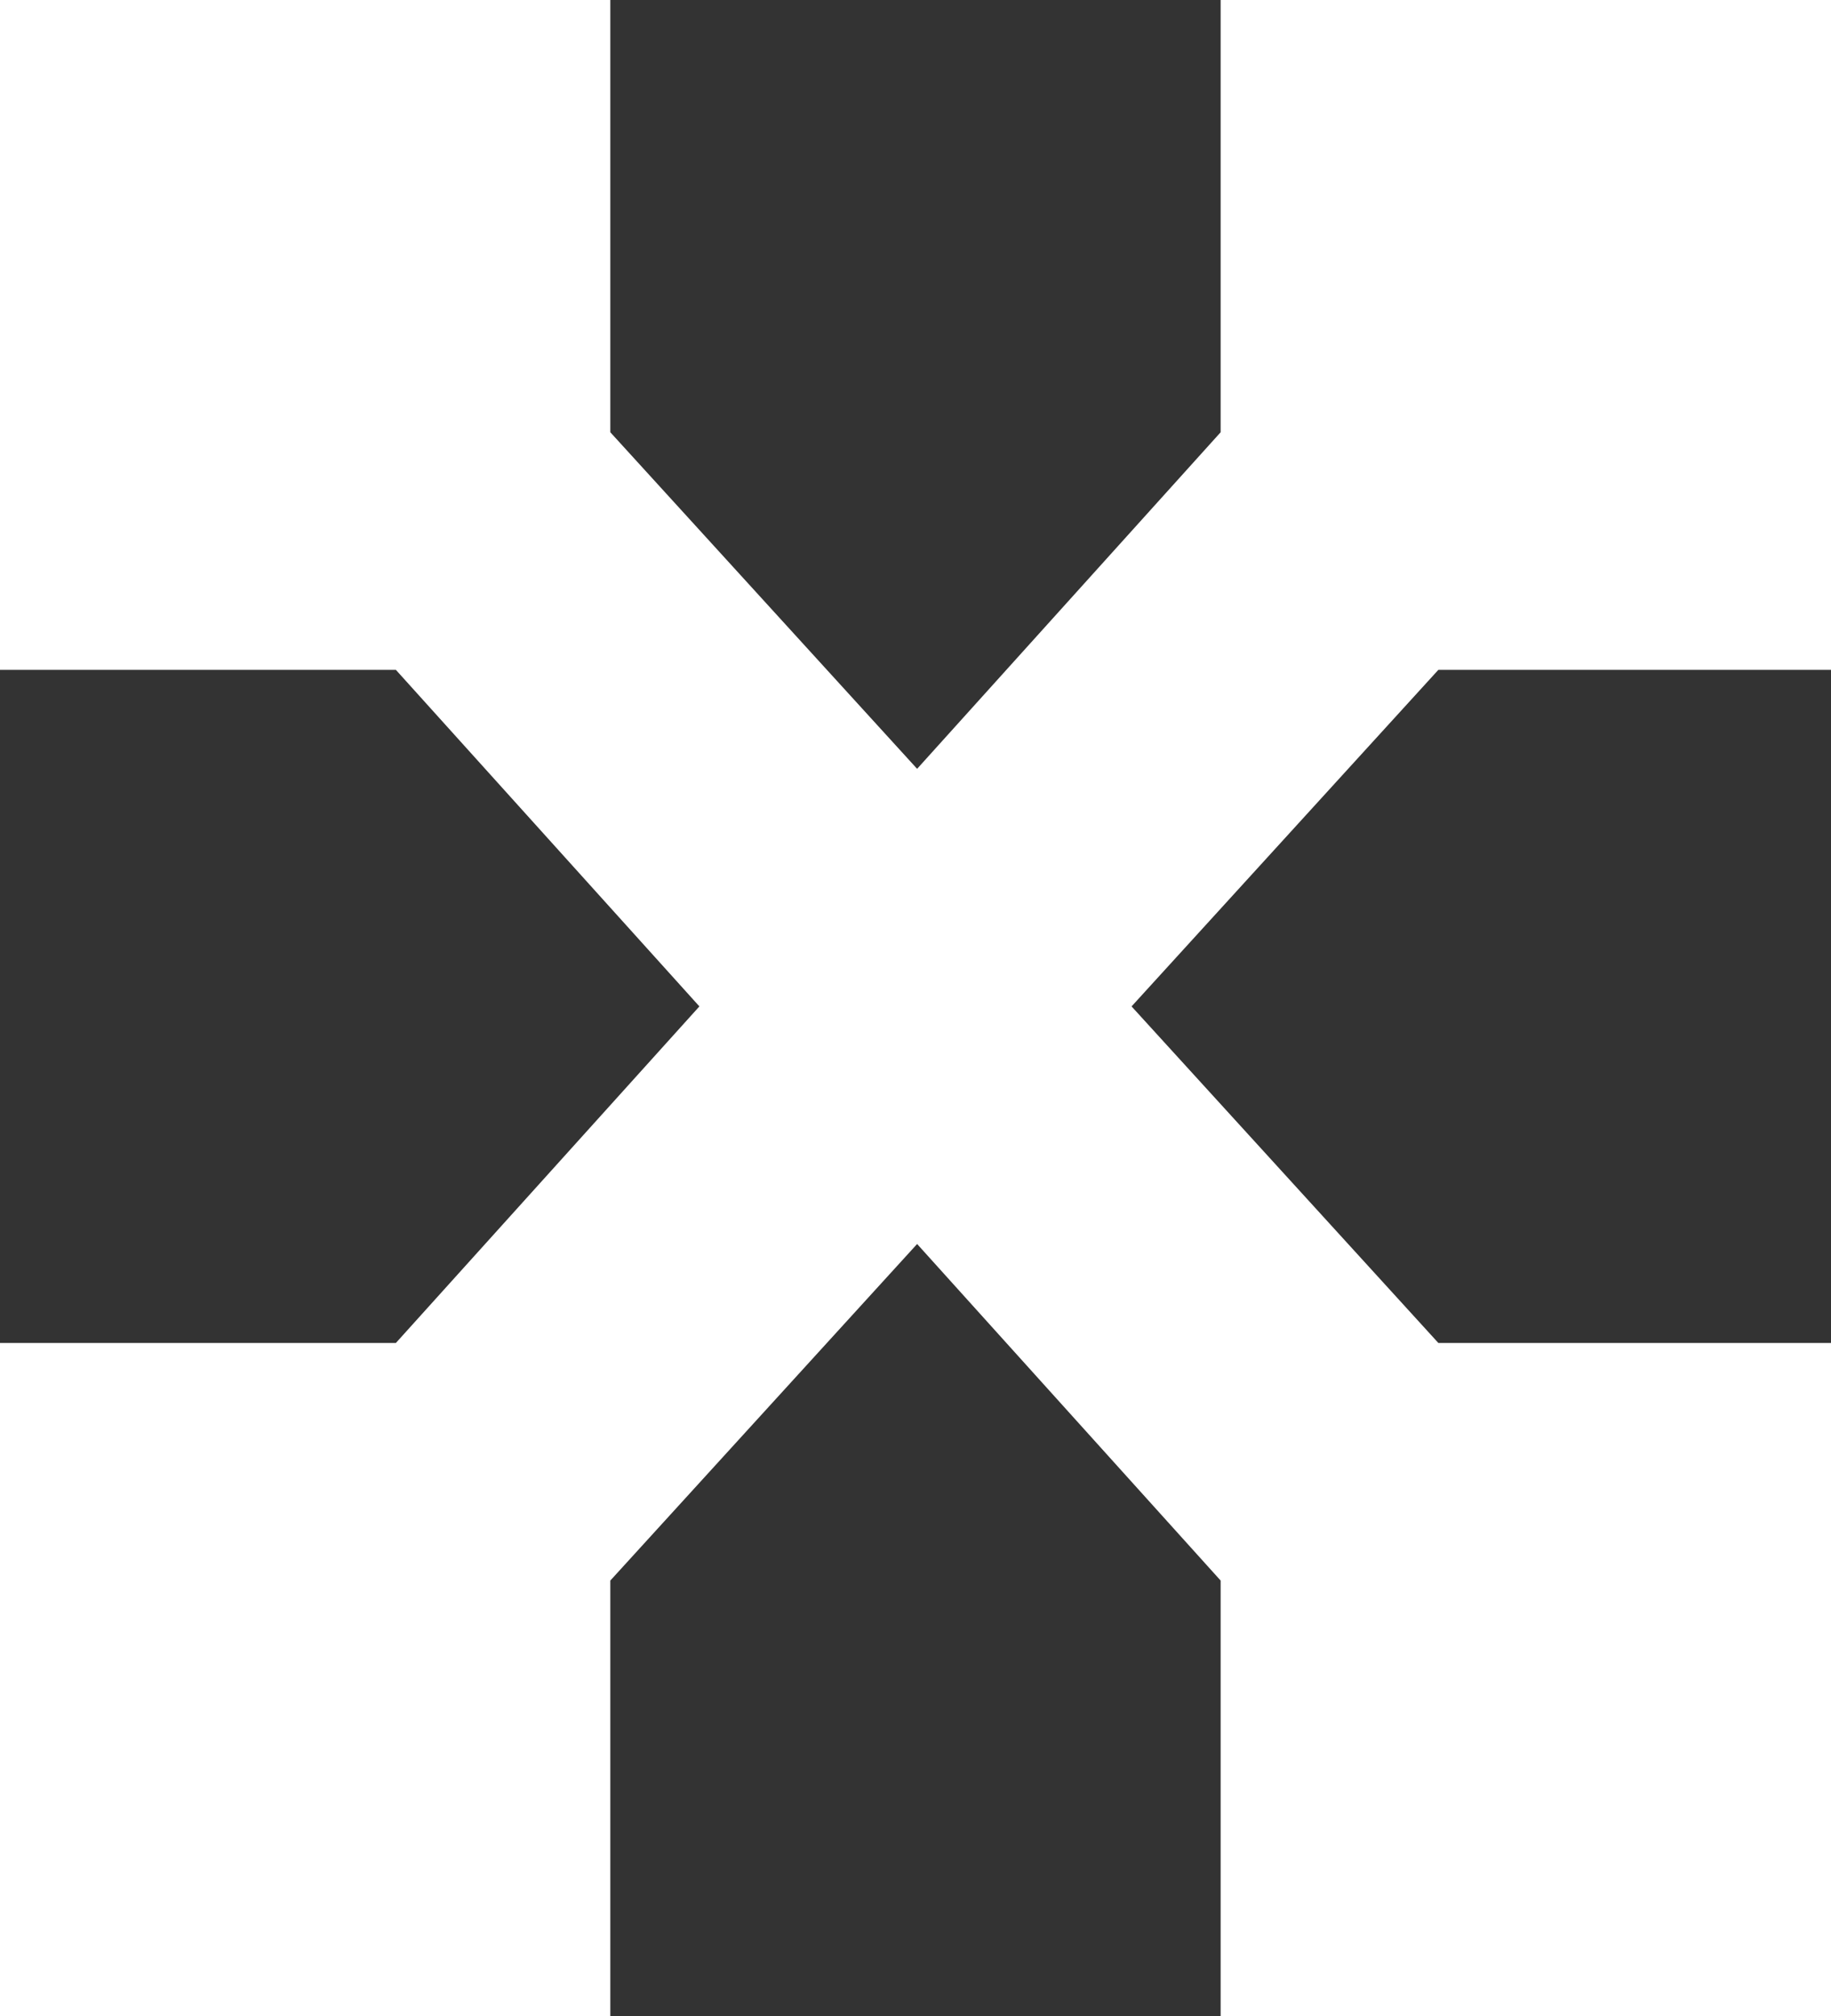
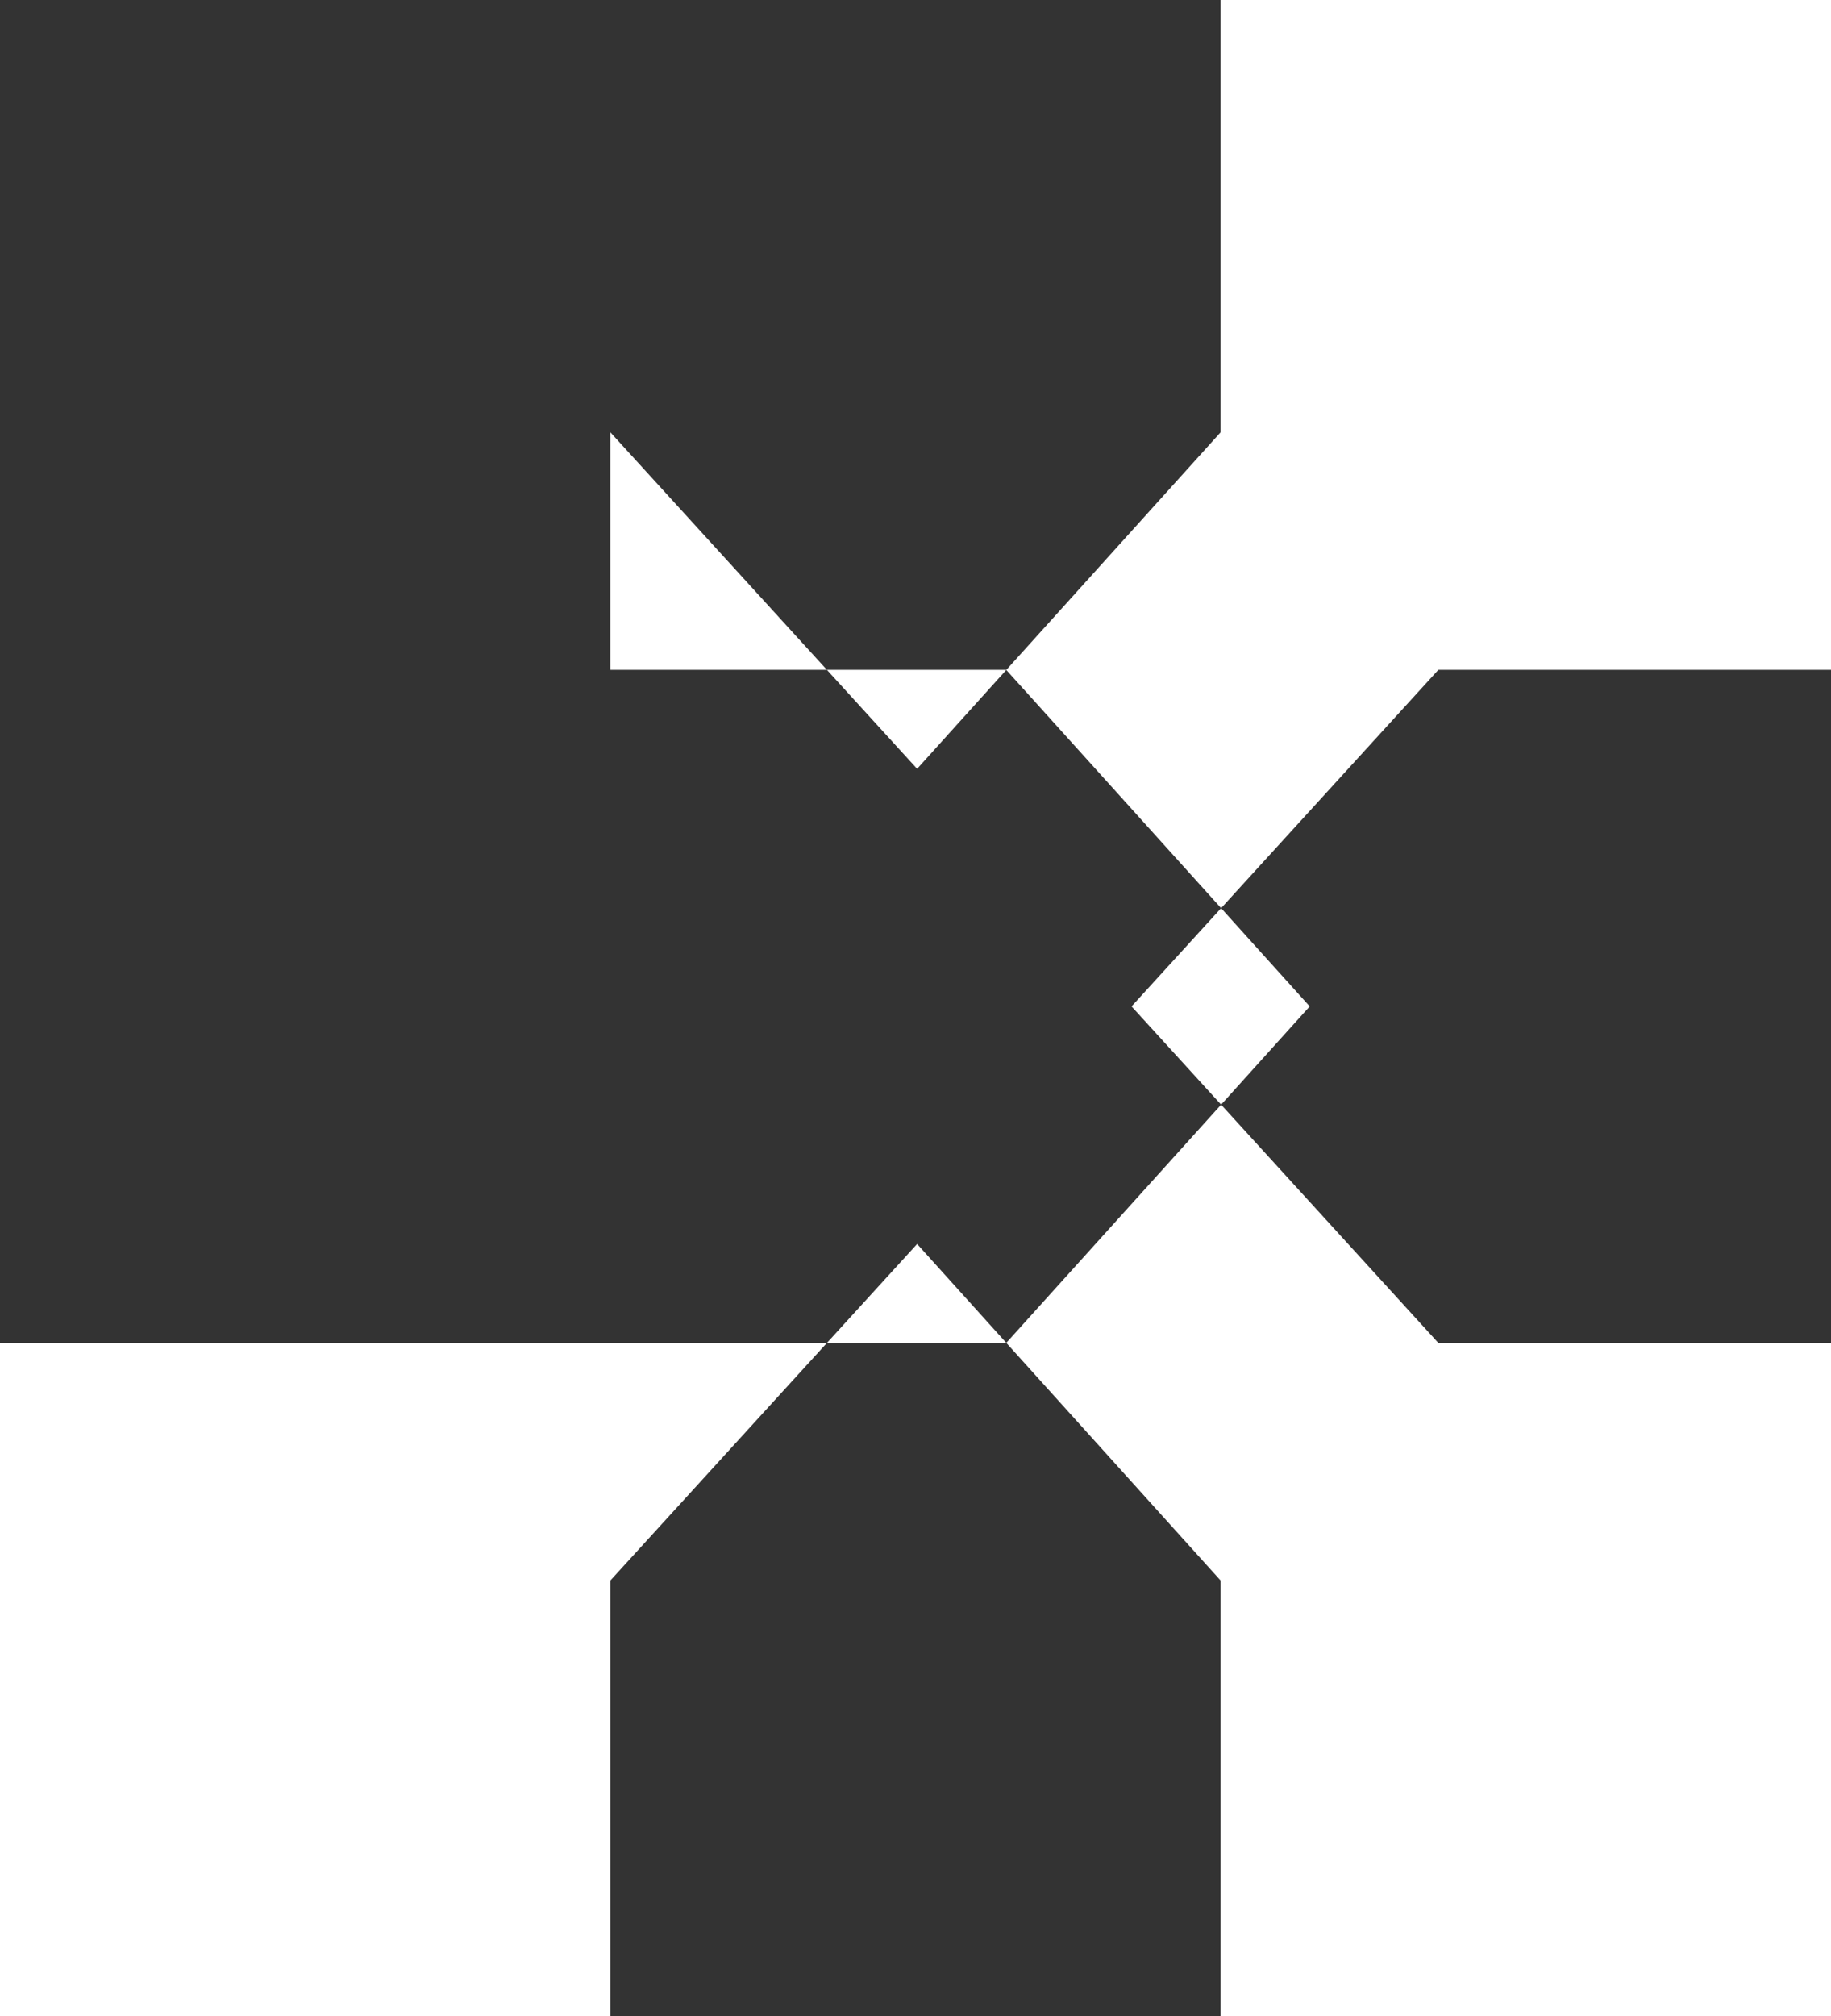
<svg xmlns="http://www.w3.org/2000/svg" viewBox="6.042 29.514 38.542 42.431">
  <rect x="6.042" y="29.514" width="38.542" height="42.431" fill="#333333" stroke="none" />
-   <path fill="#FFF" d="M36.319 43.611h8.265V29.514H31.736v9.097l-6.389 7.083-6.458-7.083v-9.097H6.042v14.097h8.333l6.389 7.083-6.389 7.083H6.042v14.167h12.847v-9.167l6.458-7.083 6.389 7.083v9.167h12.848V57.777h-8.265l-6.458-7.083z" />
+   <path fill="#FFF" d="M36.319 43.611h8.265V29.514H31.736v9.097l-6.389 7.083-6.458-7.083v-9.097v14.097h8.333l6.389 7.083-6.389 7.083H6.042v14.167h12.847v-9.167l6.458-7.083 6.389 7.083v9.167h12.848V57.777h-8.265l-6.458-7.083z" />
</svg>